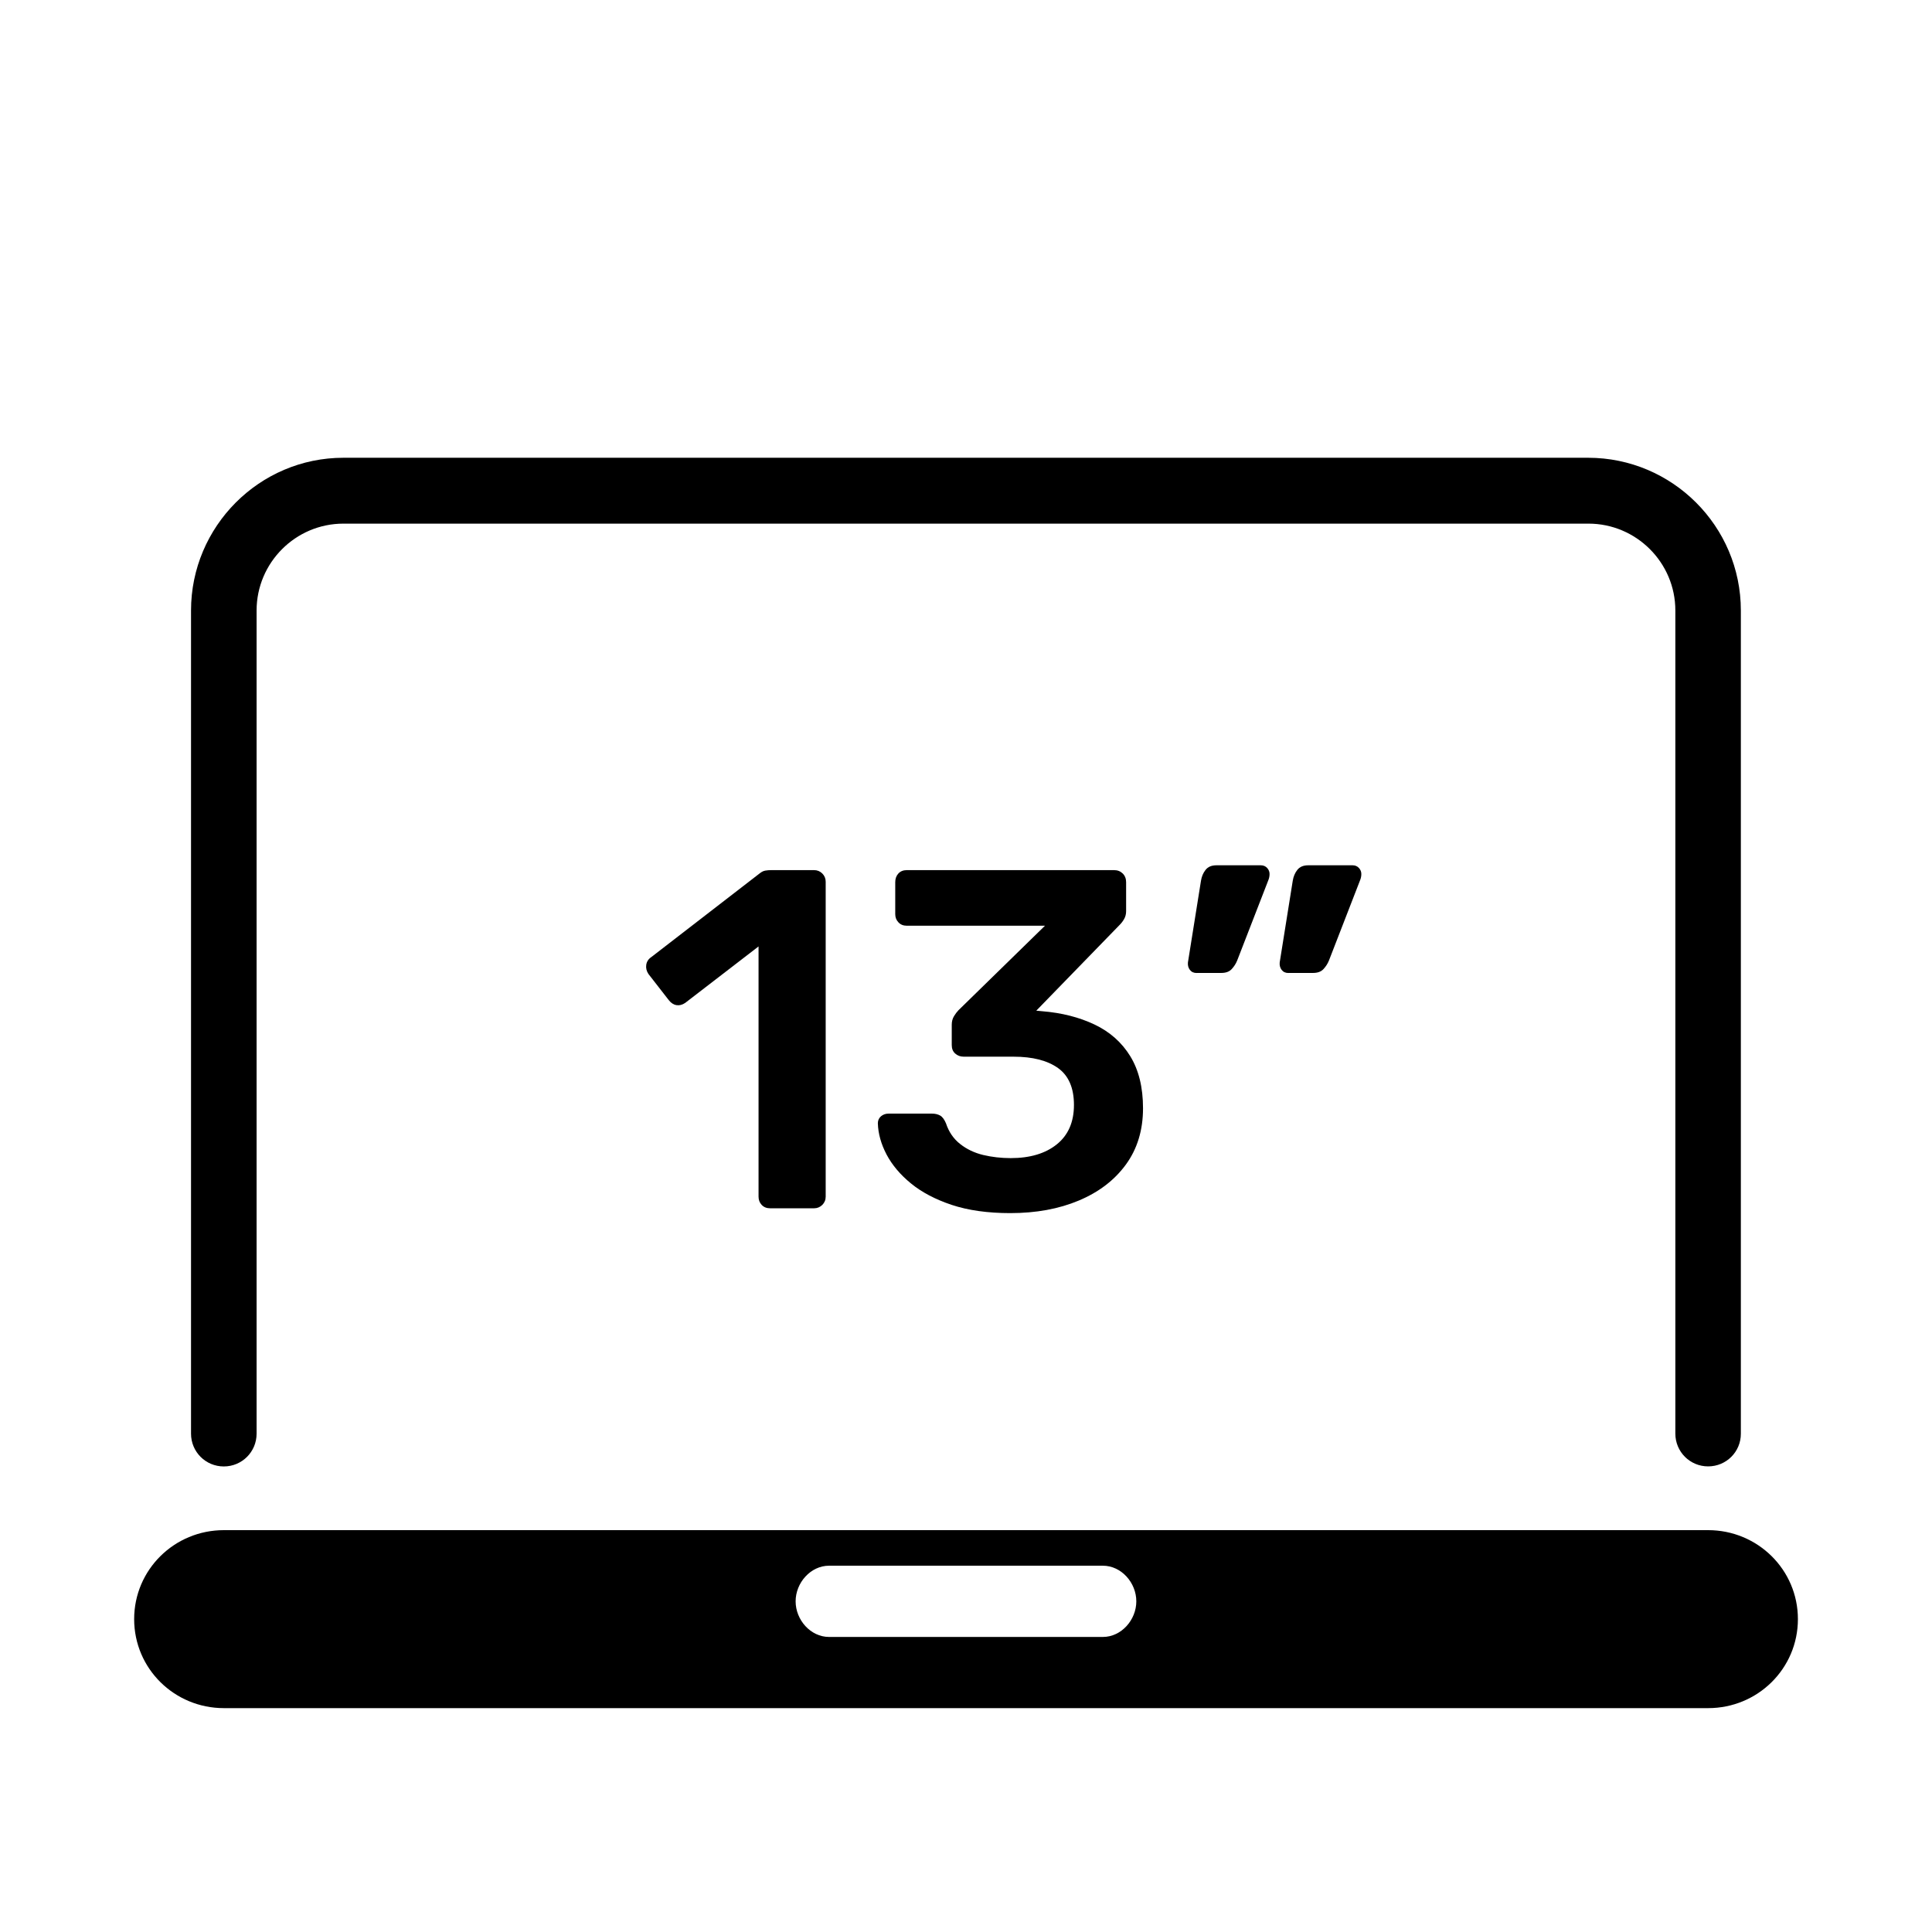
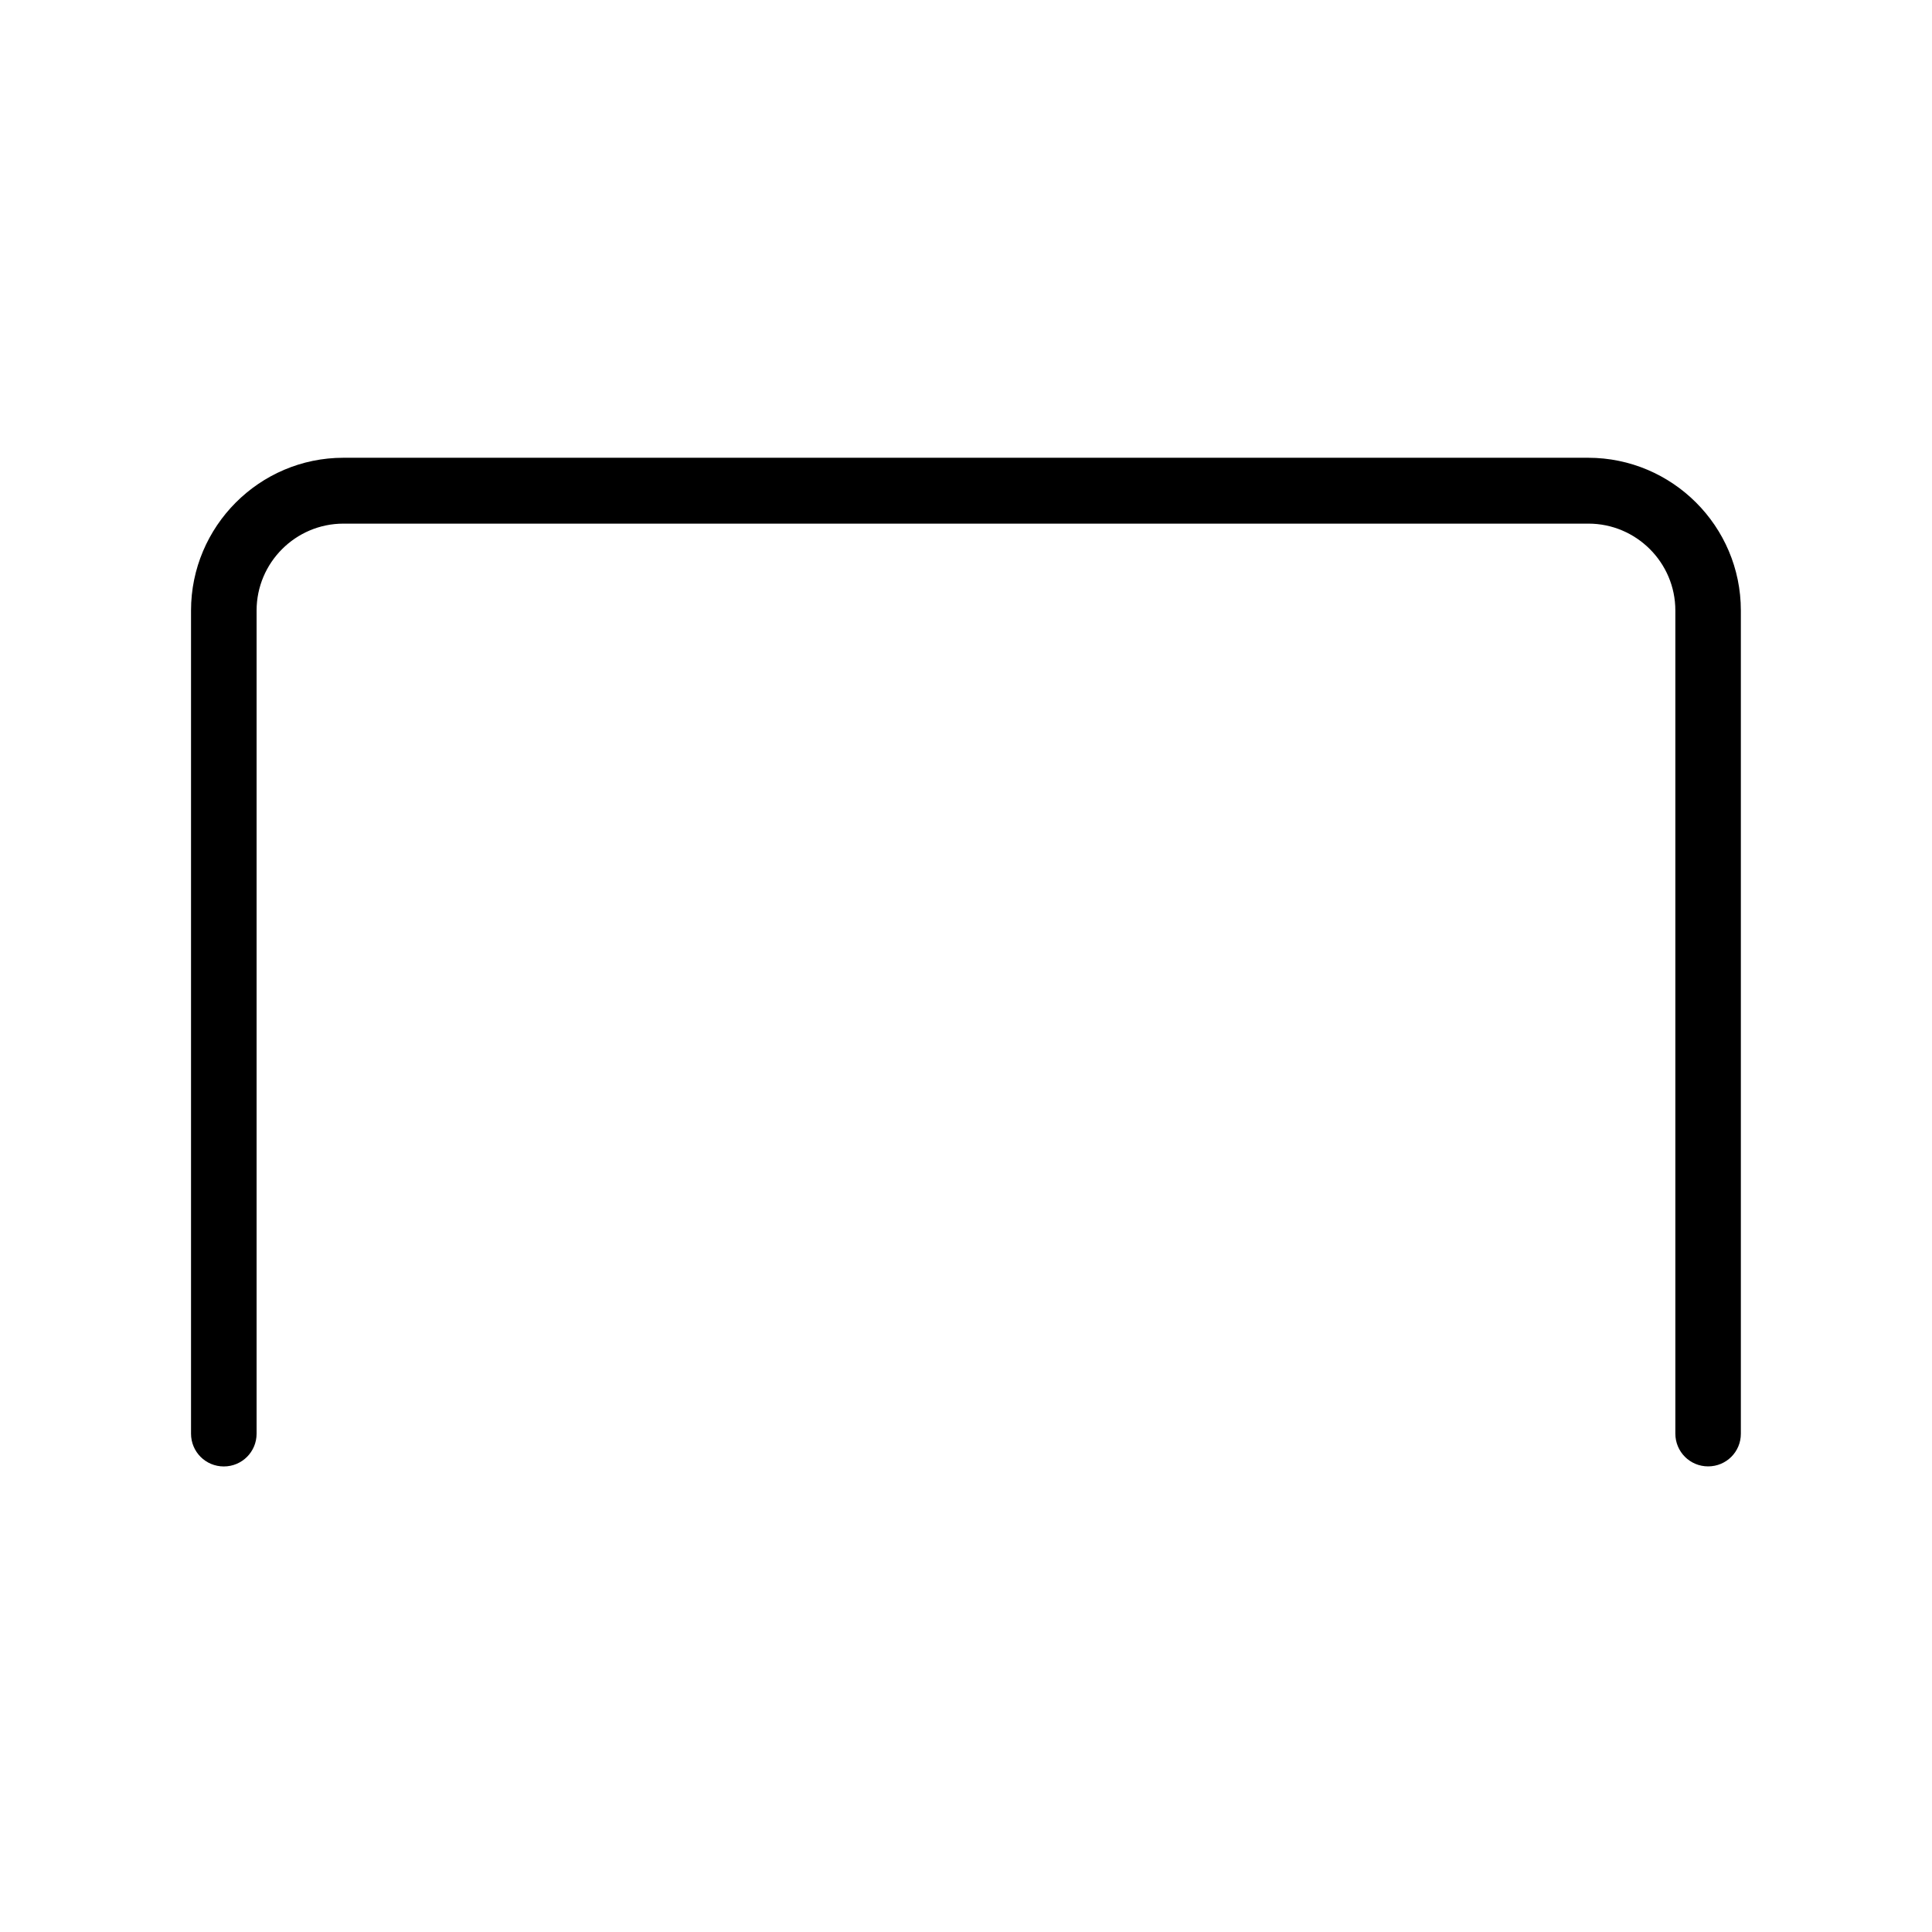
<svg xmlns="http://www.w3.org/2000/svg" enable-background="new 0 0 32 32" height="32" viewBox="0 0 32 32" width="32">
  <path d="m28.292 24.288c-.301 0-.543-.242-.543-.543v-13.633c0-.796-.649-1.439-1.439-1.439h-20.621c-.796 0-1.439.649-1.439 1.439v13.634c0 .301-.242.543-.543.543s-.543-.242-.543-.543v-13.634c0-1.392 1.132-2.53 2.524-2.53h20.616c1.392 0 2.53 1.132 2.53 2.53v13.634c.001.3-.241.542-.542.542z" />
-   <path d="m28.292 25.344h-24.584c-.82 0-1.486.655-1.486 1.474s.666 1.474 1.486 1.474h24.585c.82 0 1.486-.655 1.486-1.474s-.667-1.474-1.487-1.474zm-10.025 1.769h-4.535c-.307 0-.554-.283-.554-.59s.248-.59.554-.59h4.535c.307 0 .554.283.554.59s-.247.59-.554.59z" />
-   <path d="m12.756 20.013c-.059 0-.105-.019-.14-.056s-.052-.083-.052-.137v-4.144l-1.216.936c-.048.032-.096.044-.144.036s-.091-.036-.128-.084l-.336-.432c-.032-.048-.044-.099-.036-.152s.036-.096.084-.128l1.792-1.384c.032-.026.064-.043.096-.048.032-.006.066-.008.104-.008h.704c.053 0 .099.019.136.056s.056.083.056.136v5.216c0 .054-.019.1-.056.137-.038.037-.083.056-.136.056z" />
-   <path d="m16.732 20.093c-.373 0-.696-.046-.968-.136-.272-.091-.498-.21-.676-.356-.179-.146-.313-.307-.404-.479-.091-.174-.139-.346-.144-.517 0-.048.018-.086.052-.116.035-.029.076-.044.124-.044h.72c.053 0 .099.011.136.032s.069.064.096.128c.048.145.127.259.236.344.109.086.236.146.38.181.144.034.296.052.456.052.32 0 .575-.076.764-.228s.284-.37.284-.652-.088-.486-.264-.612c-.176-.125-.421-.188-.736-.188h-.824c-.059 0-.107-.018-.144-.053-.038-.034-.056-.081-.056-.14v-.336c0-.053.012-.1.036-.14s.049-.073.076-.101l1.432-1.399h-2.288c-.059 0-.105-.019-.14-.057-.035-.037-.052-.082-.052-.136v-.528c0-.059.017-.106.052-.144.034-.037.081-.056.14-.056h3.432c.059 0 .106.019.144.056.037.037.056.085.056.144v.48c0 .048-.011.091-.032.128s-.045.069-.072.096l-1.384 1.424.096.009c.325.026.615.1.868.22s.451.295.592.524.212.517.212.863c0 .363-.095.674-.284.933s-.449.457-.78.596-.709.208-1.136.208z" />
-   <path d="m19.82 16.116c-.048 0-.085-.017-.112-.052-.026-.034-.037-.076-.032-.124l.216-1.352c.011-.069.036-.13.076-.18.04-.051.1-.076.18-.076h.736c.042 0 .077.015.104.044.026.029.04.062.04.1s-.008.075-.024.112l-.512 1.32c-.021.053-.052.101-.092.144s-.098.063-.172.063h-.408zm1.52 0c-.048 0-.085-.017-.112-.052-.026-.034-.037-.076-.032-.124l.216-1.352c.011-.069.036-.13.076-.18.04-.051.1-.076.18-.076h.736c.042 0 .077.015.104.044.026.029.04.062.04.1s-.008.075-.024.112l-.512 1.32c-.021.053-.052.101-.092.144s-.098.063-.172.063h-.408z" />
</svg>